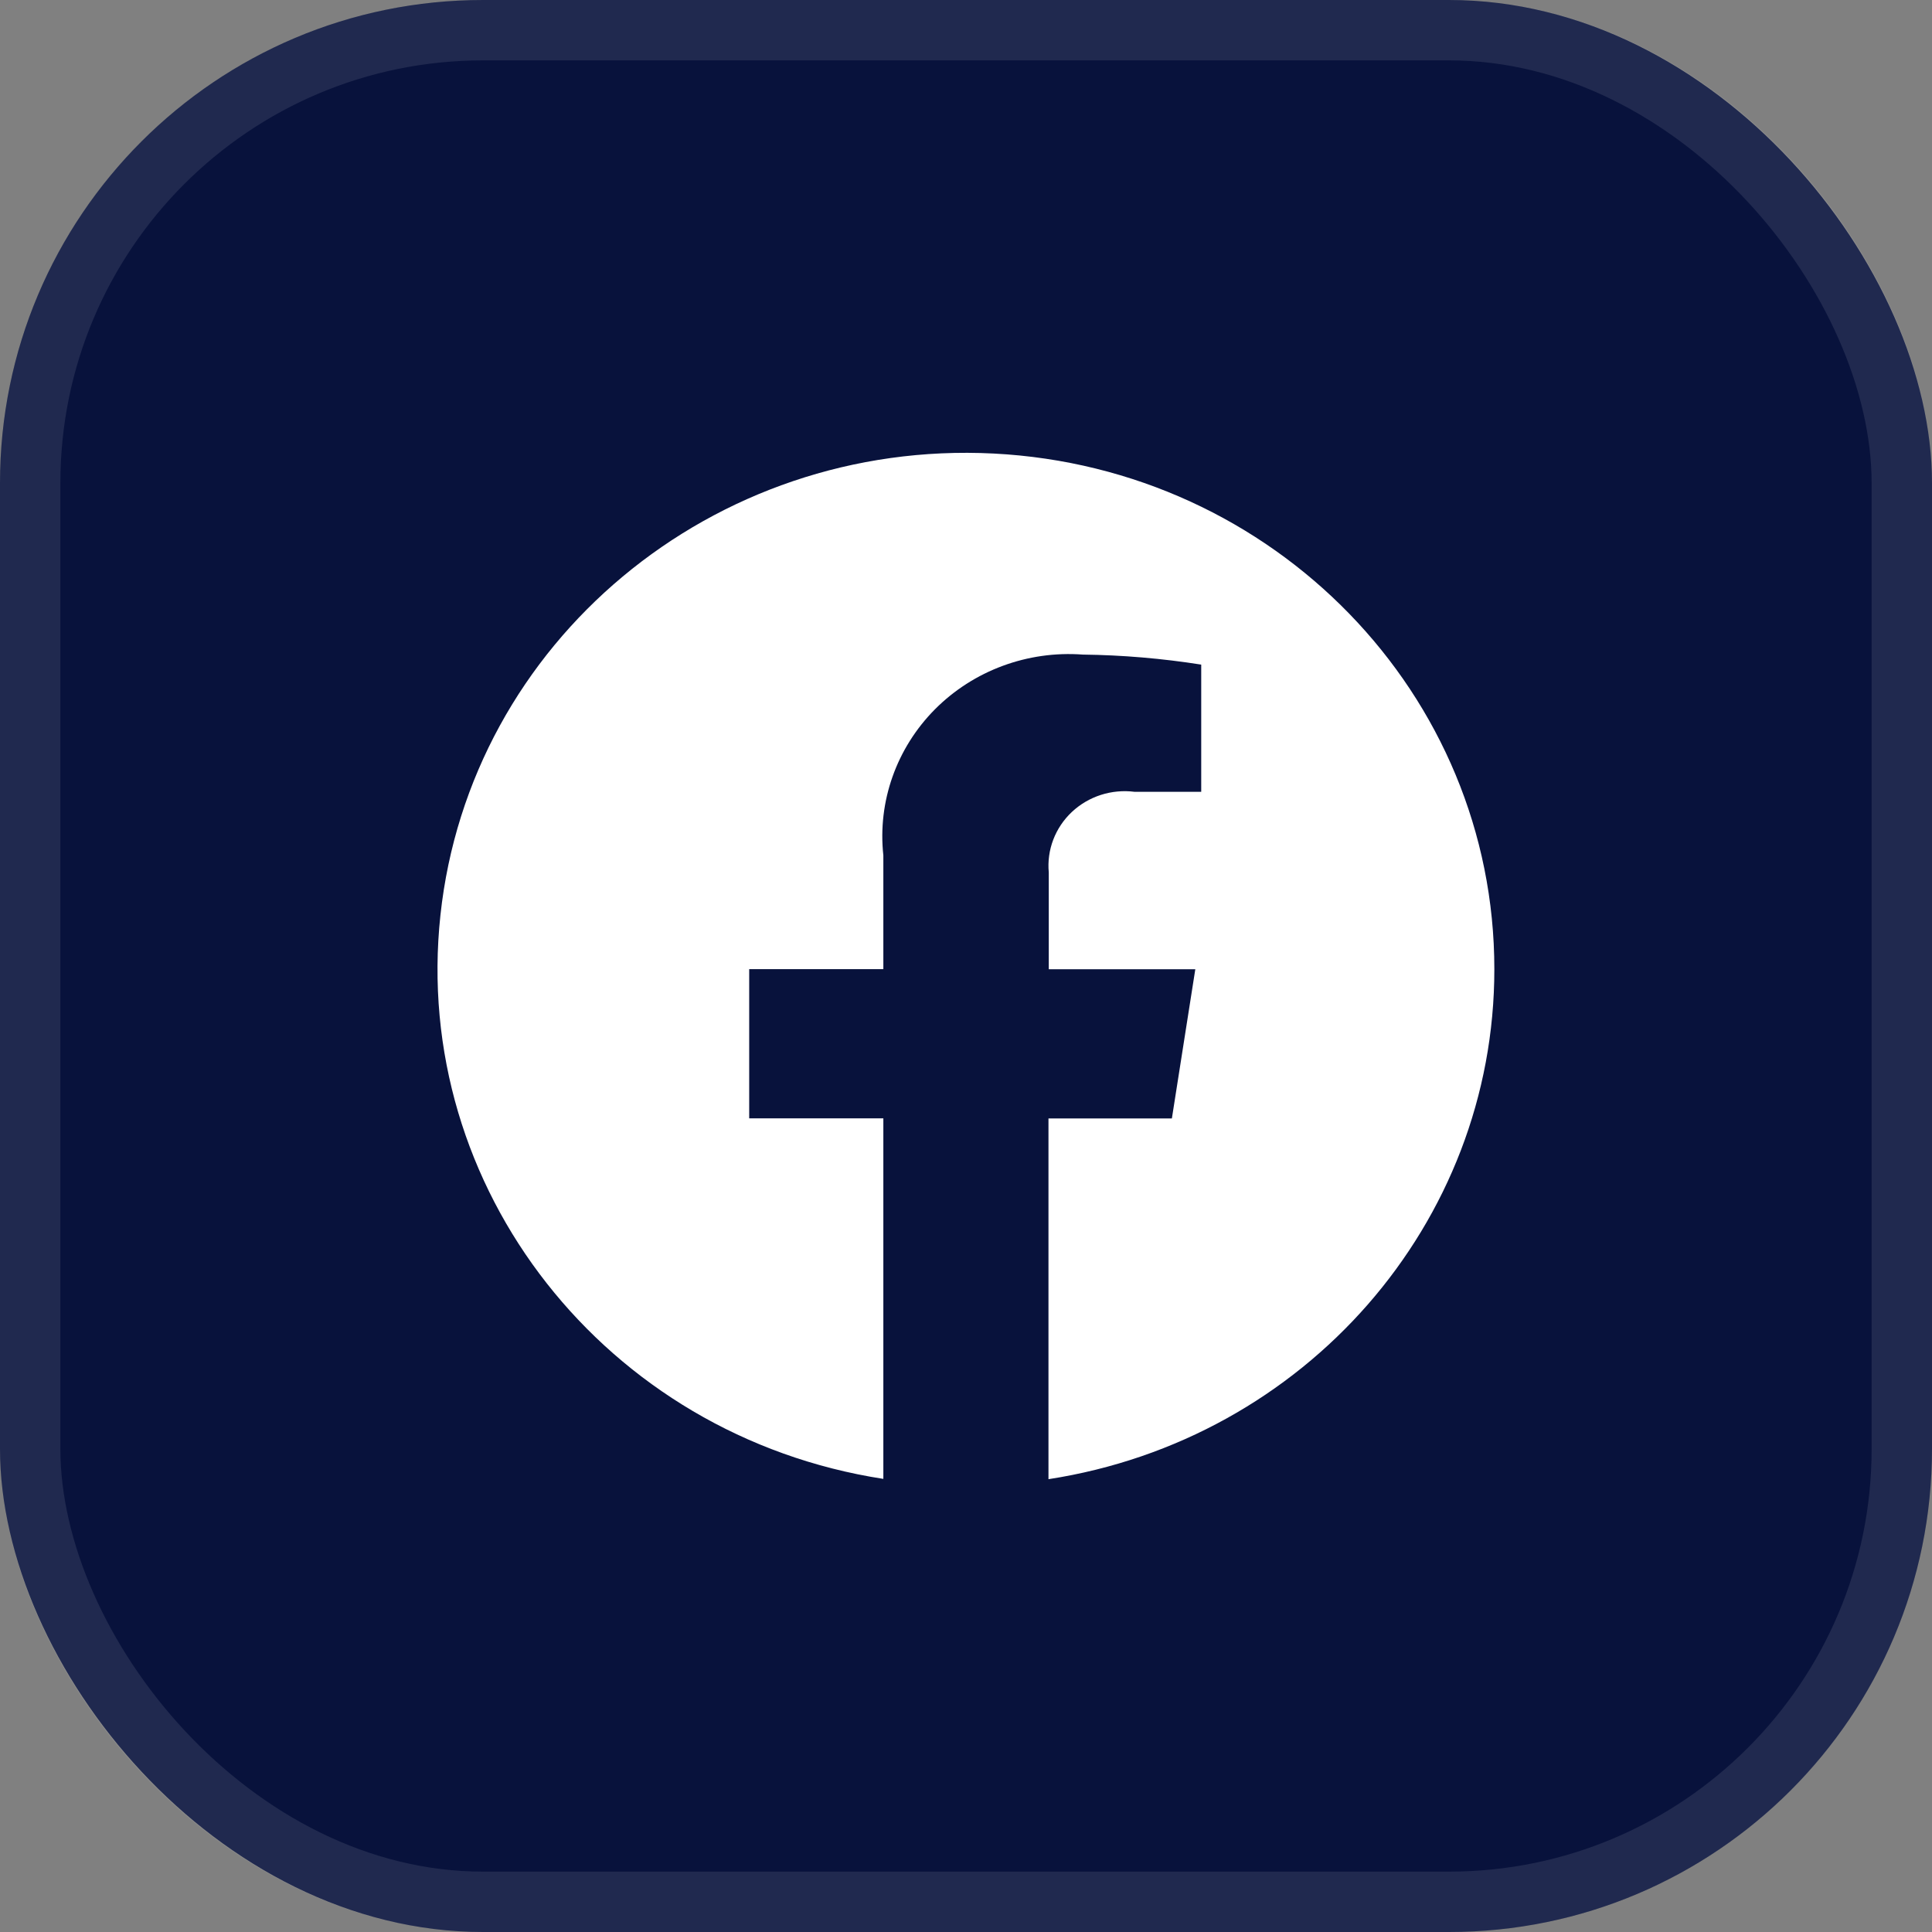
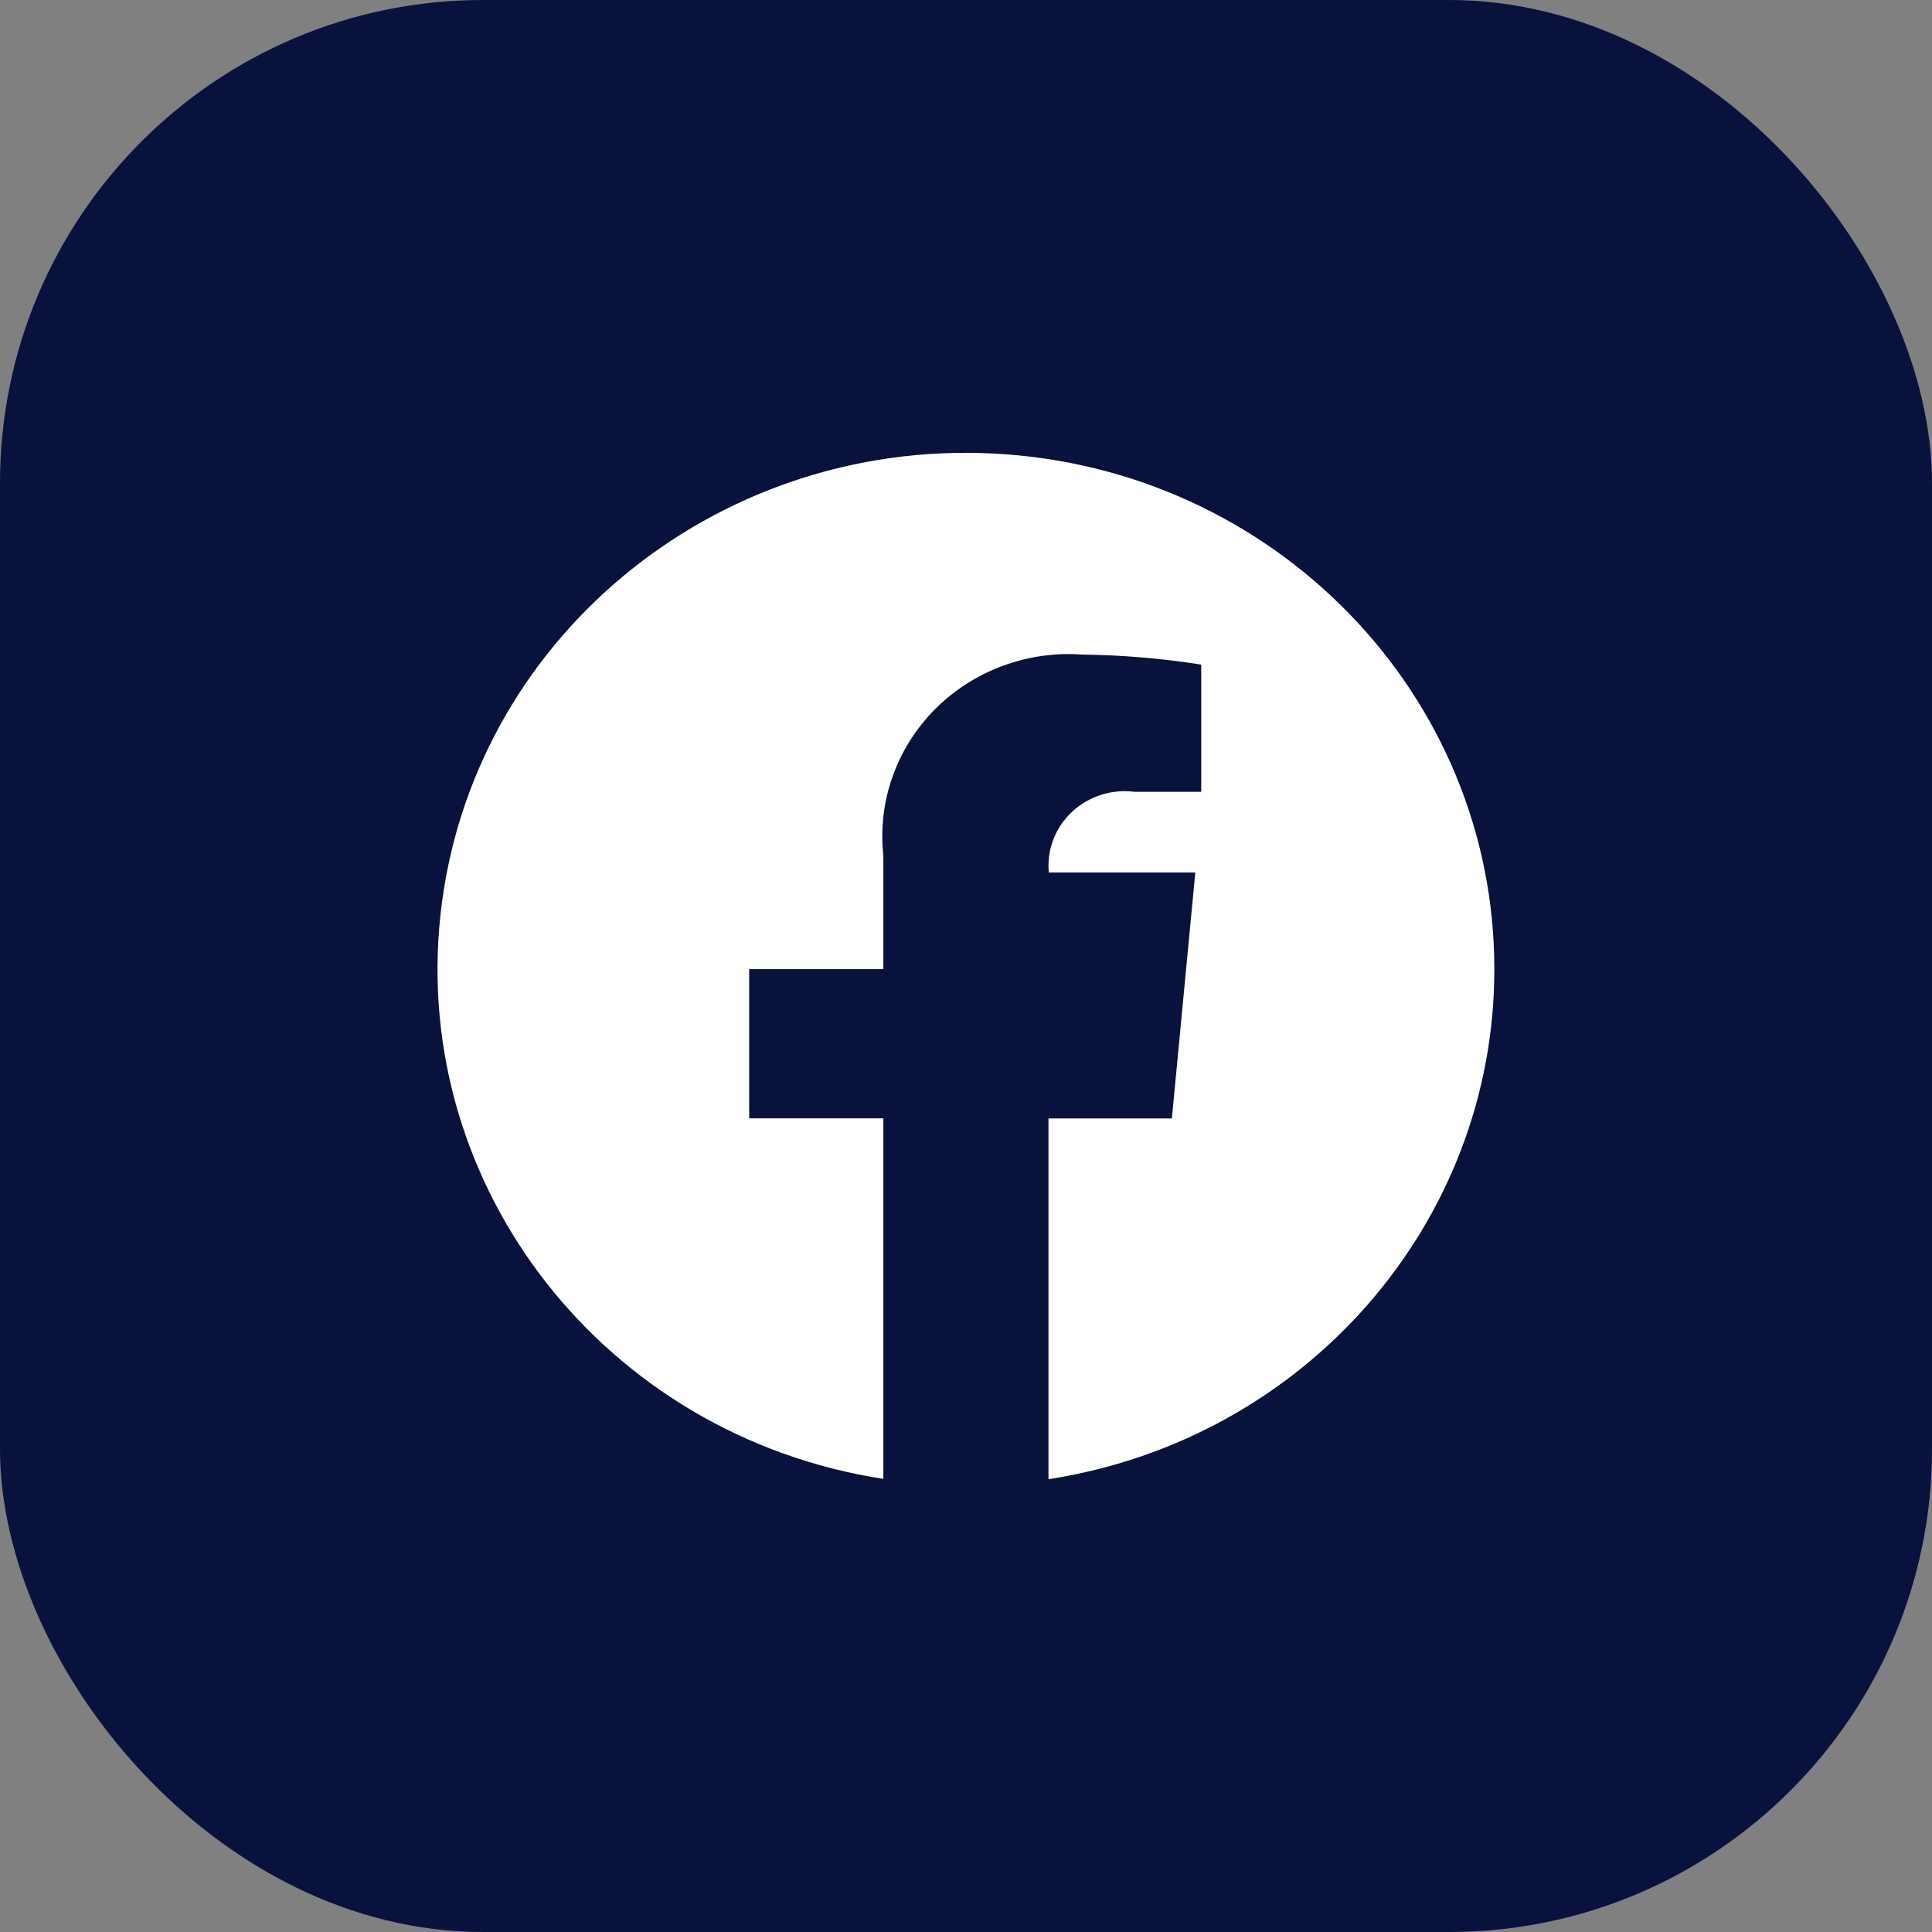
<svg xmlns="http://www.w3.org/2000/svg" width="32" height="32" viewBox="0 0 32 32" fill="none">
  <rect x="0" y="0" width="32" height="32" fill="#808080" stroke="none" />
  <rect width="32" height="32" rx="8" fill="#08123C" />
-   <rect x="0.5" y="0.5" width="31" height="31" rx="7.5" stroke="white" stroke-opacity="0.1" />
-   <path fill-rule="evenodd" clip-rule="evenodd" d="M24.751 16.052C24.752 11.503 21.107 7.75 16.458 7.512C11.808 7.274 7.781 10.633 7.295 15.157C6.808 19.68 10.032 23.784 14.631 24.495V18.523H12.409V16.052H14.631V14.168C14.534 13.277 14.848 12.391 15.486 11.748C16.125 11.106 17.022 10.774 17.936 10.842C18.593 10.85 19.248 10.906 19.896 11.008V13.115H18.793C18.412 13.066 18.03 13.189 17.753 13.449C17.477 13.709 17.336 14.078 17.371 14.451V16.054H19.798L19.41 18.525H17.366V24.5C21.62 23.843 24.753 20.259 24.751 16.052Z" fill="white" />
+   <path fill-rule="evenodd" clip-rule="evenodd" d="M24.751 16.052C24.752 11.503 21.107 7.75 16.458 7.512C11.808 7.274 7.781 10.633 7.295 15.157C6.808 19.68 10.032 23.784 14.631 24.495V18.523H12.409V16.052H14.631V14.168C14.534 13.277 14.848 12.391 15.486 11.748C16.125 11.106 17.022 10.774 17.936 10.842C18.593 10.85 19.248 10.906 19.896 11.008V13.115H18.793C18.412 13.066 18.03 13.189 17.753 13.449C17.477 13.709 17.336 14.078 17.371 14.451H19.798L19.41 18.525H17.366V24.5C21.62 23.843 24.753 20.259 24.751 16.052Z" fill="white" />
</svg>